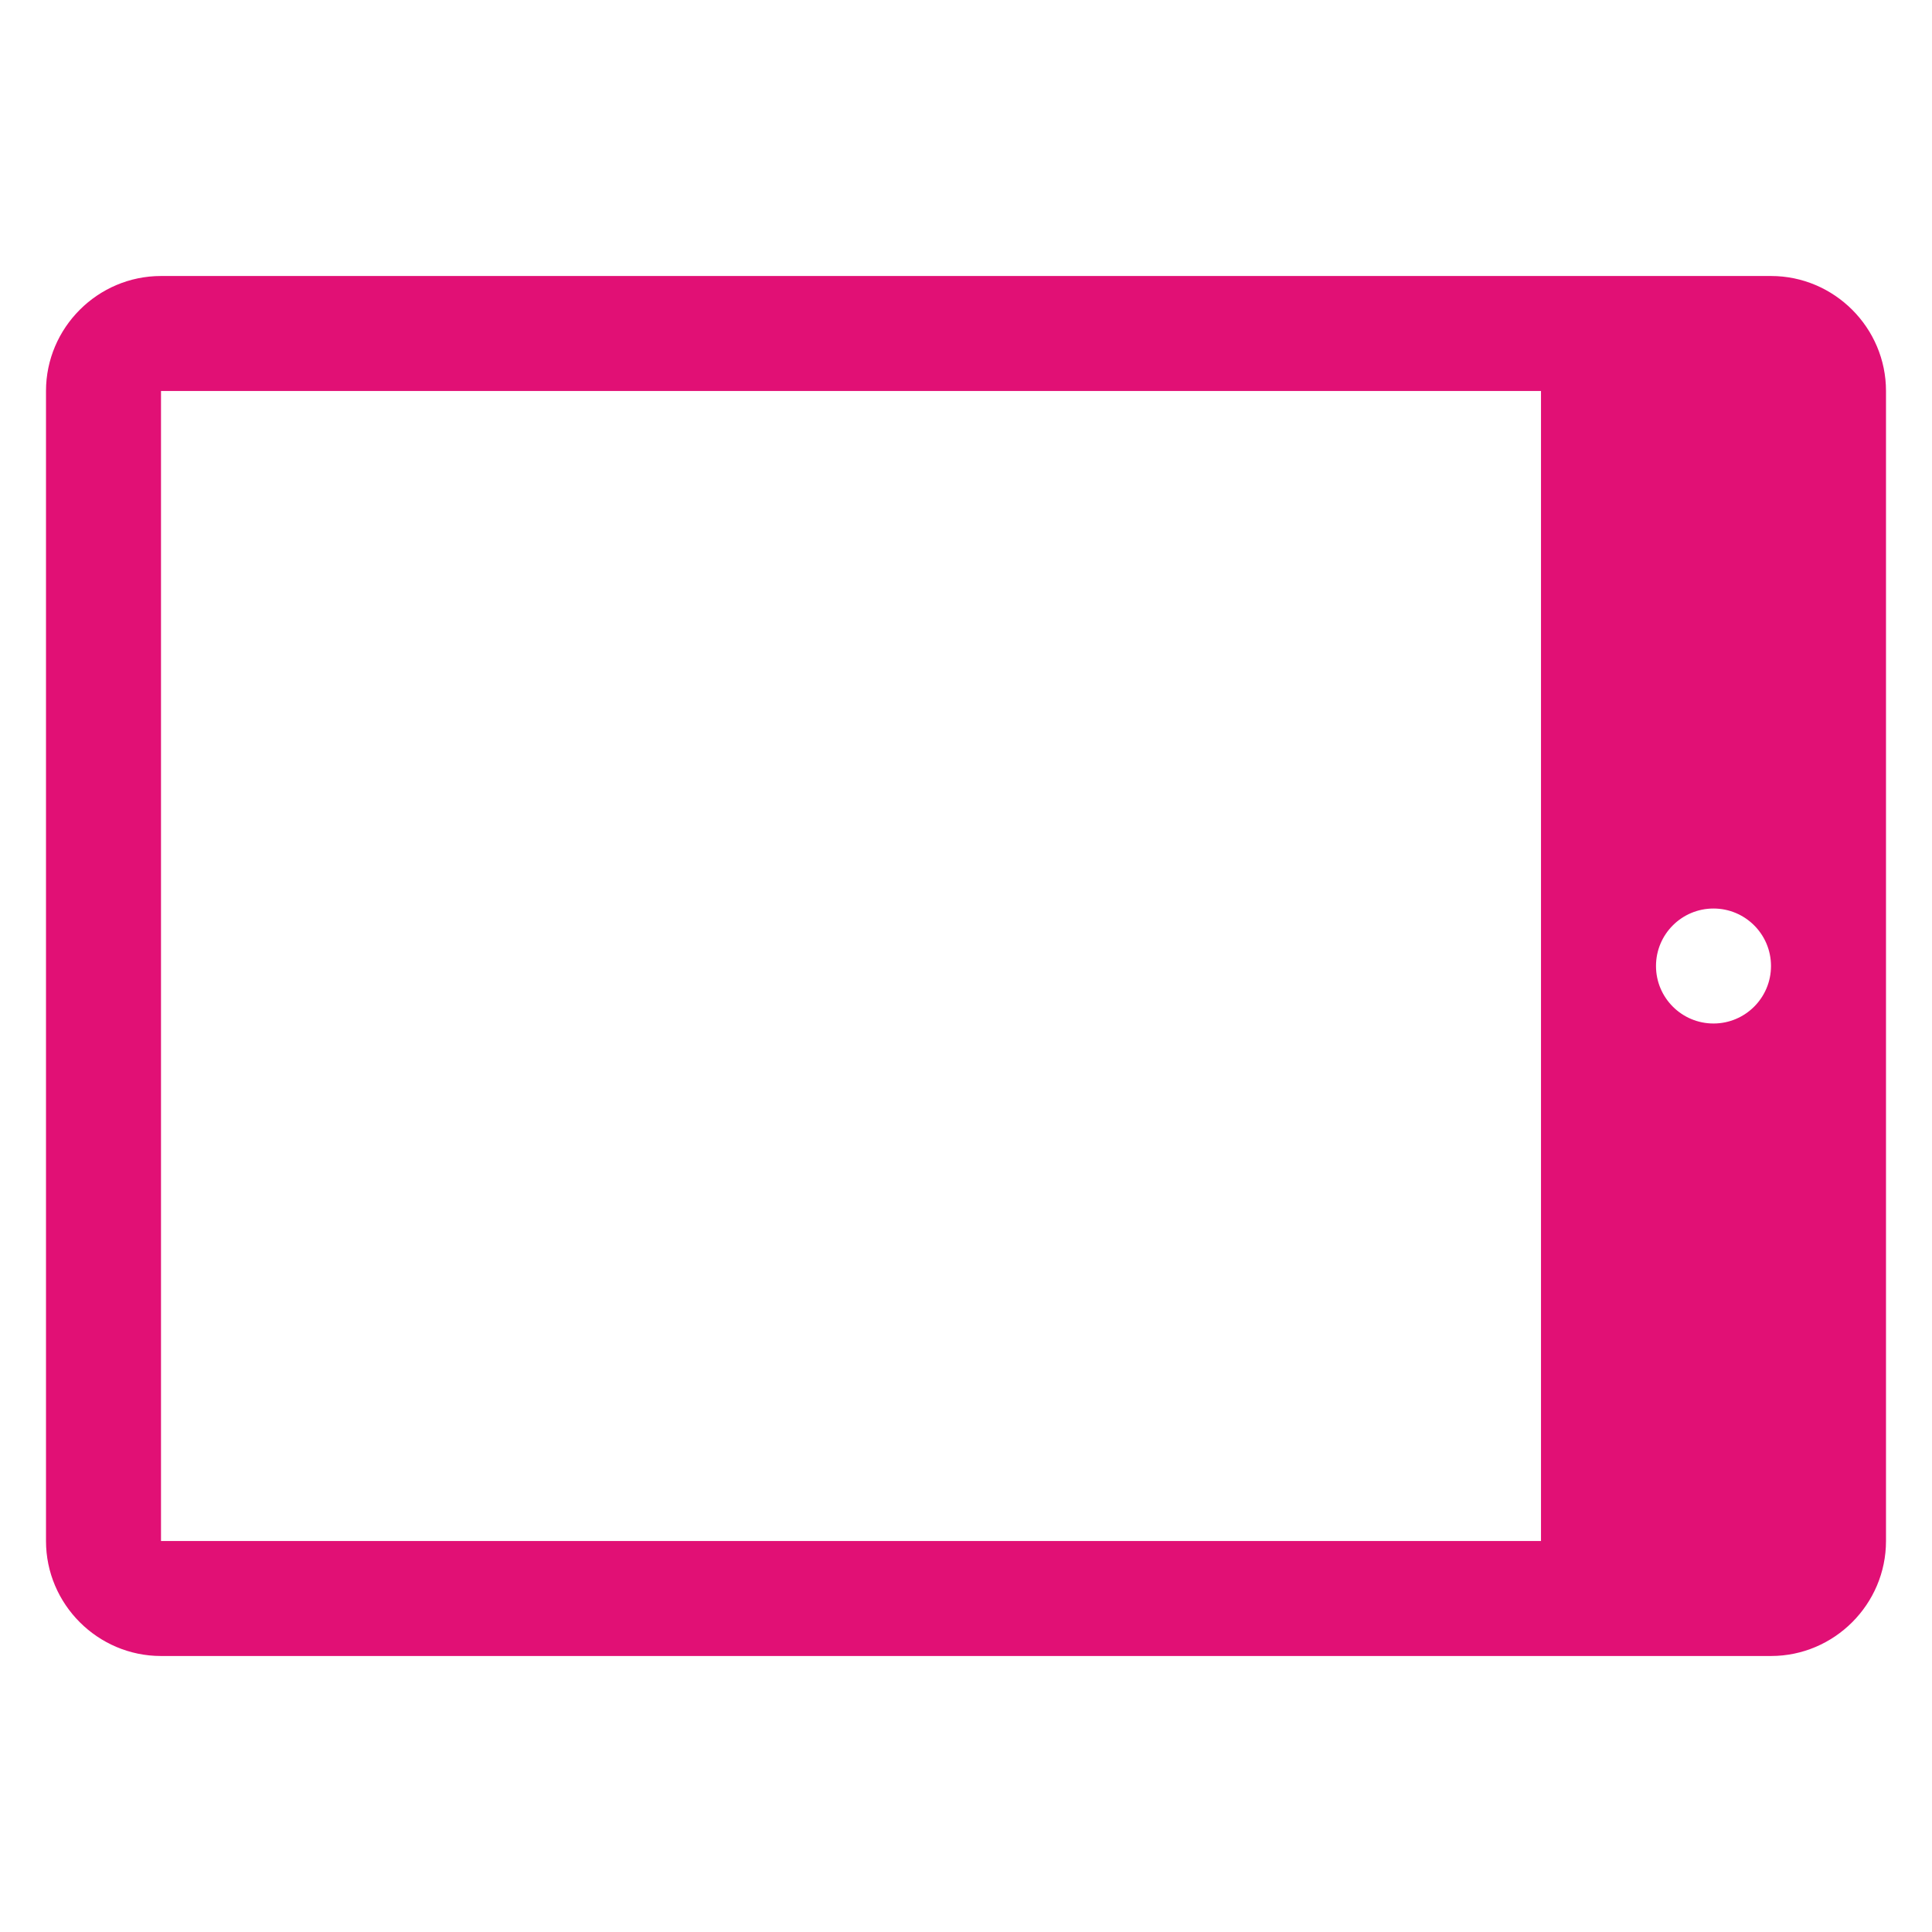
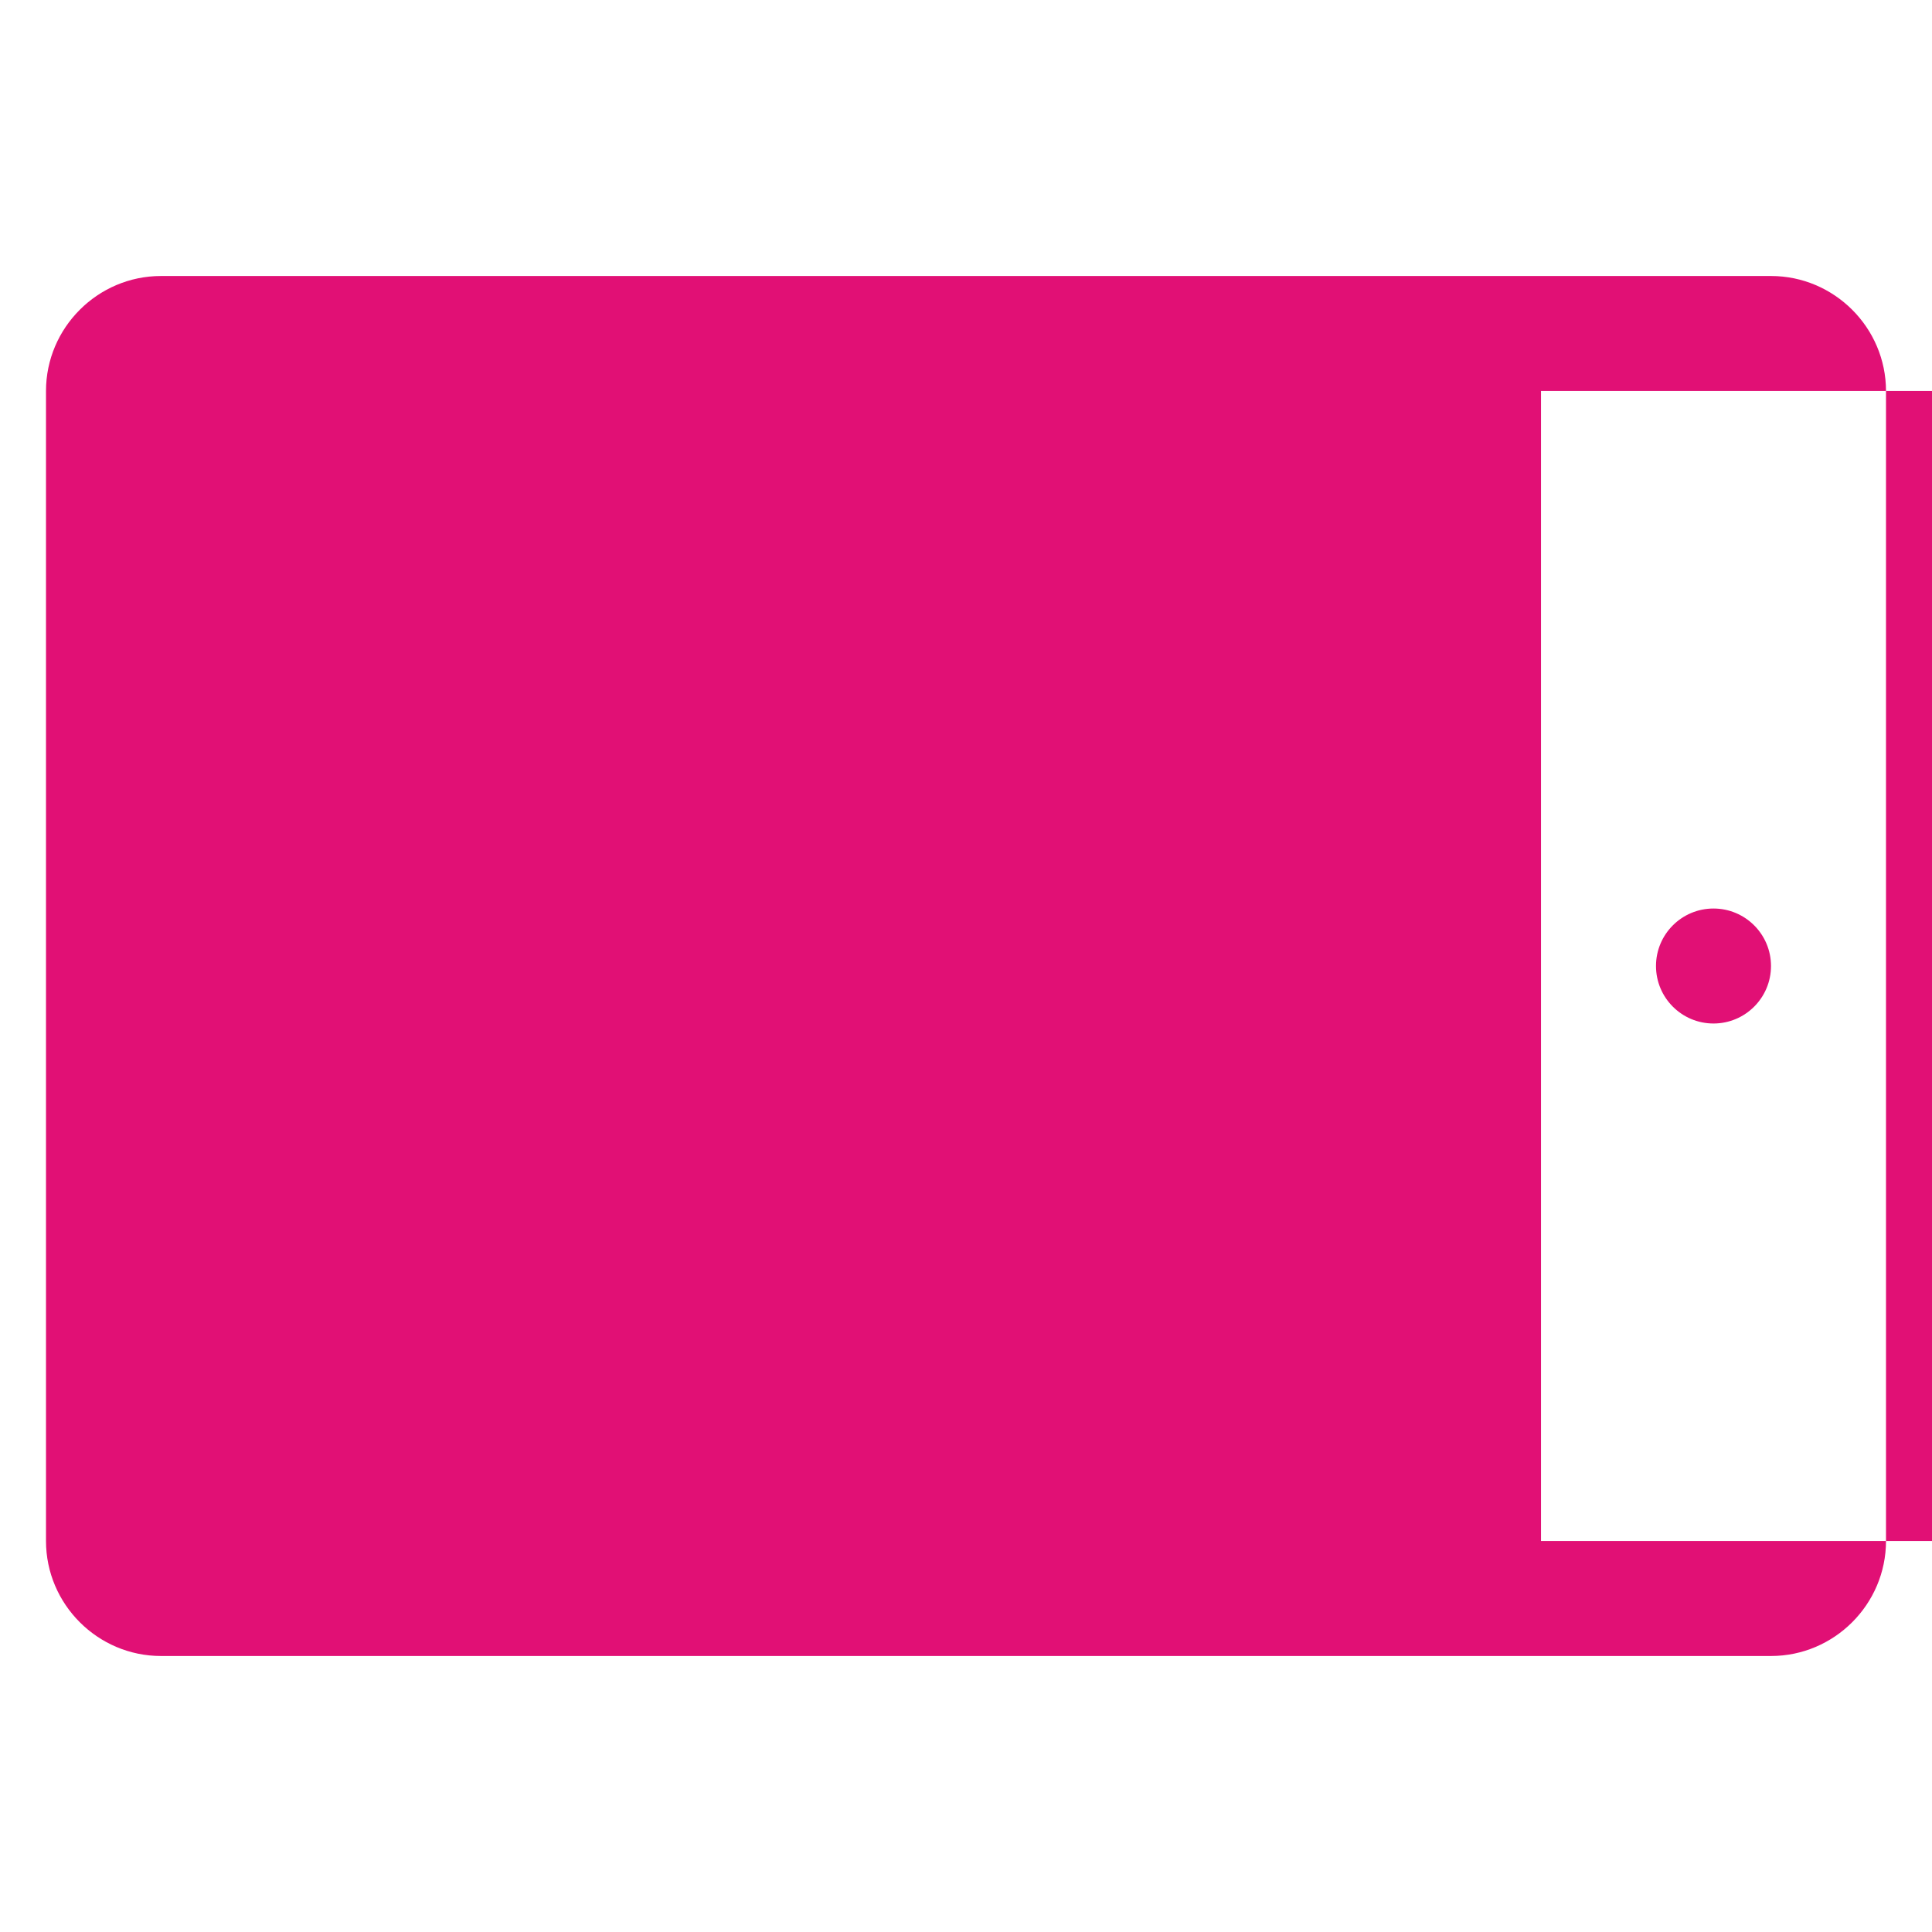
<svg xmlns="http://www.w3.org/2000/svg" version="1.1" id="Layer_1" x="0px" y="0px" width="84px" height="84px" viewBox="-263 355 84 84" enable-background="new -263 355 84 84" xml:space="preserve">
-   <path fill="#E11075" d="M-186,367H-256c-2.75,0-5,2.25-5,5v50c0,2.75,2.25,5,5,5H-186c2.75,0,5-2.251,5-5v-50  C-181,369.25-183.25,367-186,367z M-196,422h-60v-50h60V422z M-188.5,399.5c-1.381,0-2.5-1.12-2.5-2.5c0-1.38,1.119-2.499,2.5-2.499  c1.381,0,2.5,1.12,2.5,2.499C-186,398.38-187.119,399.5-188.5,399.5z" />
+   <path fill="#E11075" d="M-186,367H-256c-2.75,0-5,2.25-5,5v50c0,2.75,2.25,5,5,5H-186c2.75,0,5-2.251,5-5v-50  C-181,369.25-183.25,367-186,367z M-196,422v-50h60V422z M-188.5,399.5c-1.381,0-2.5-1.12-2.5-2.5c0-1.38,1.119-2.499,2.5-2.499  c1.381,0,2.5,1.12,2.5,2.499C-186,398.38-187.119,399.5-188.5,399.5z" />
</svg>